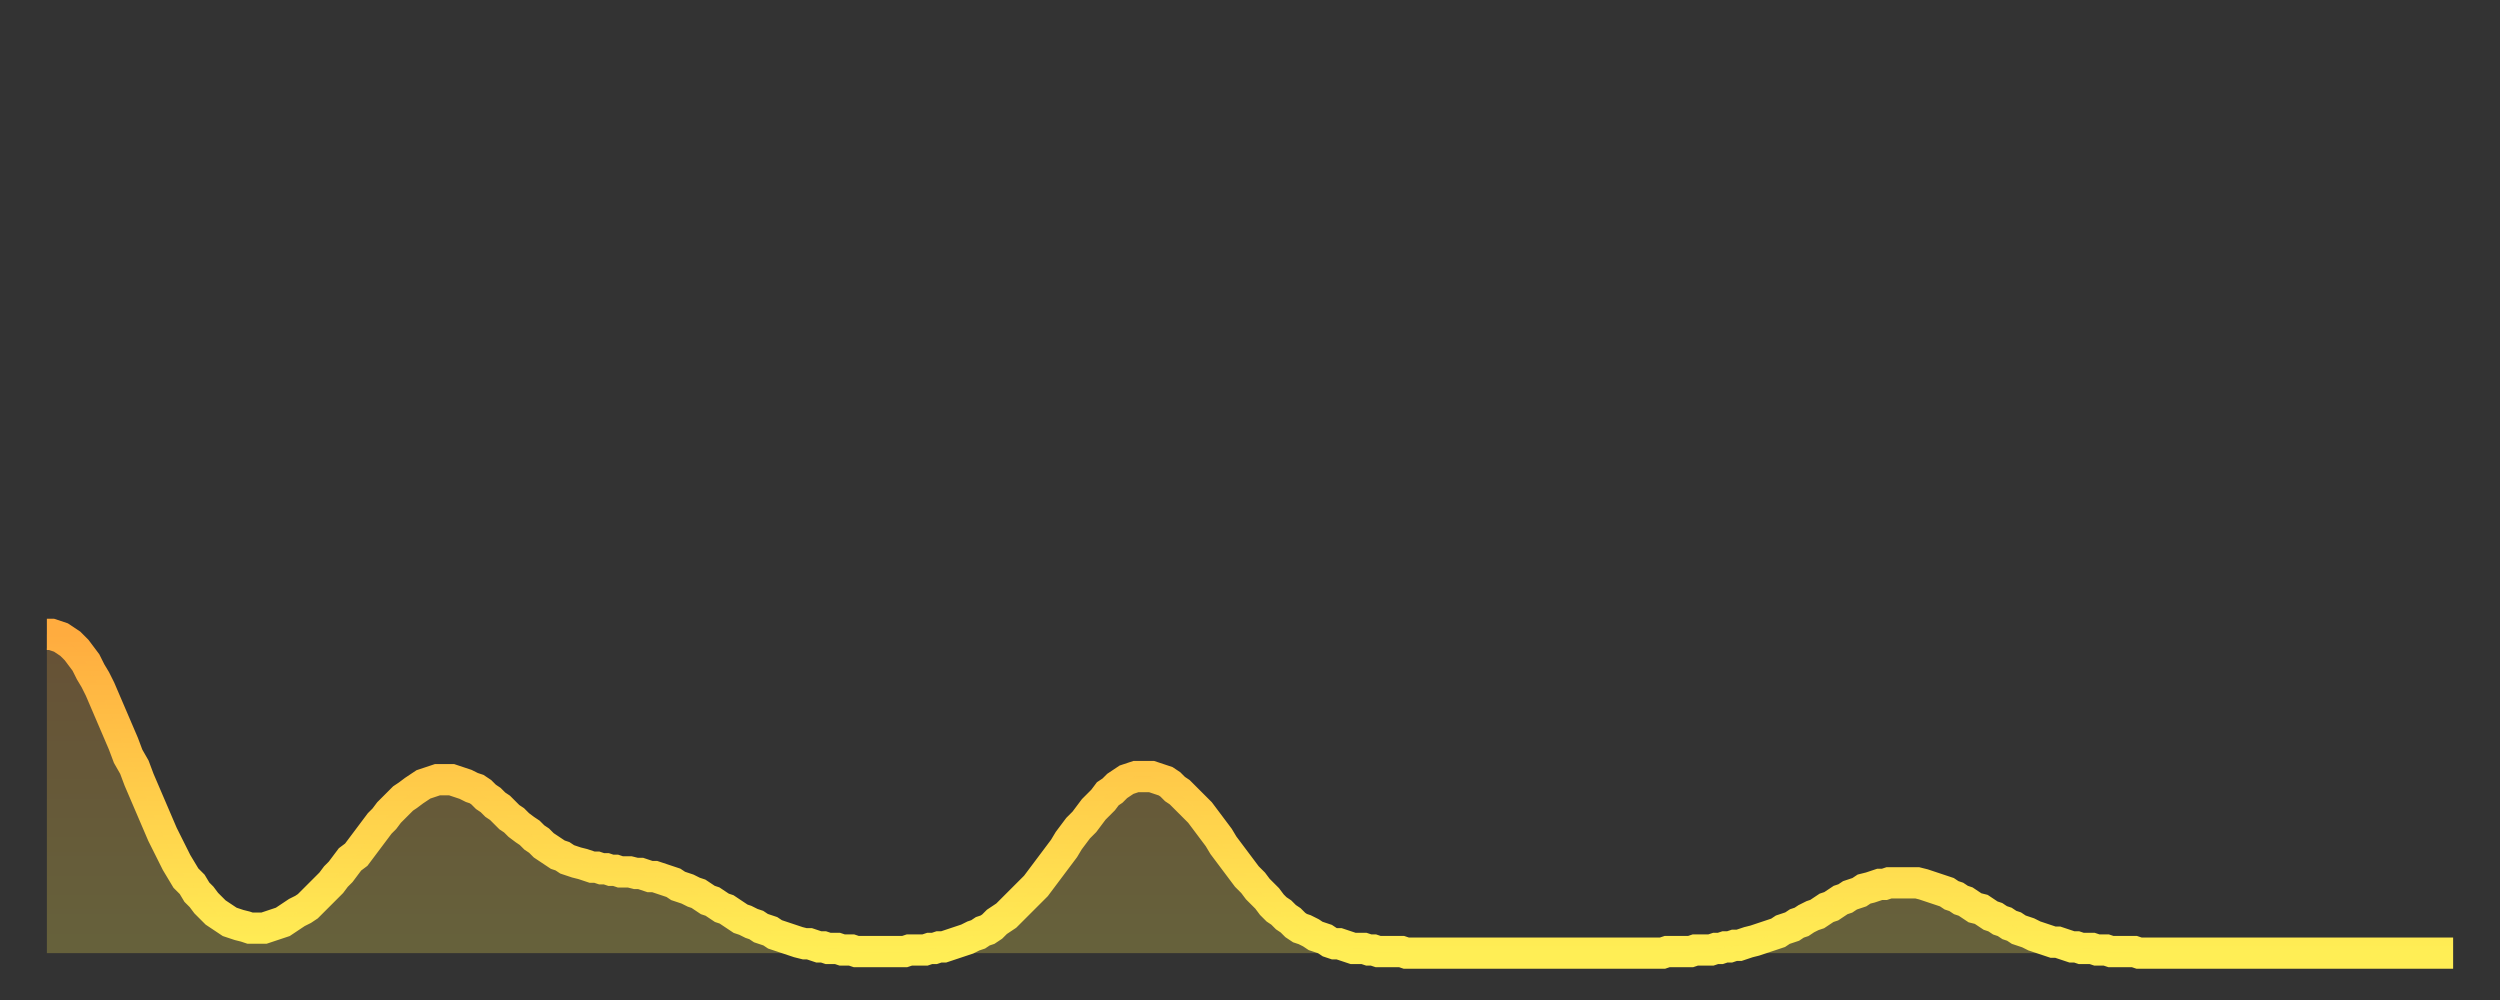
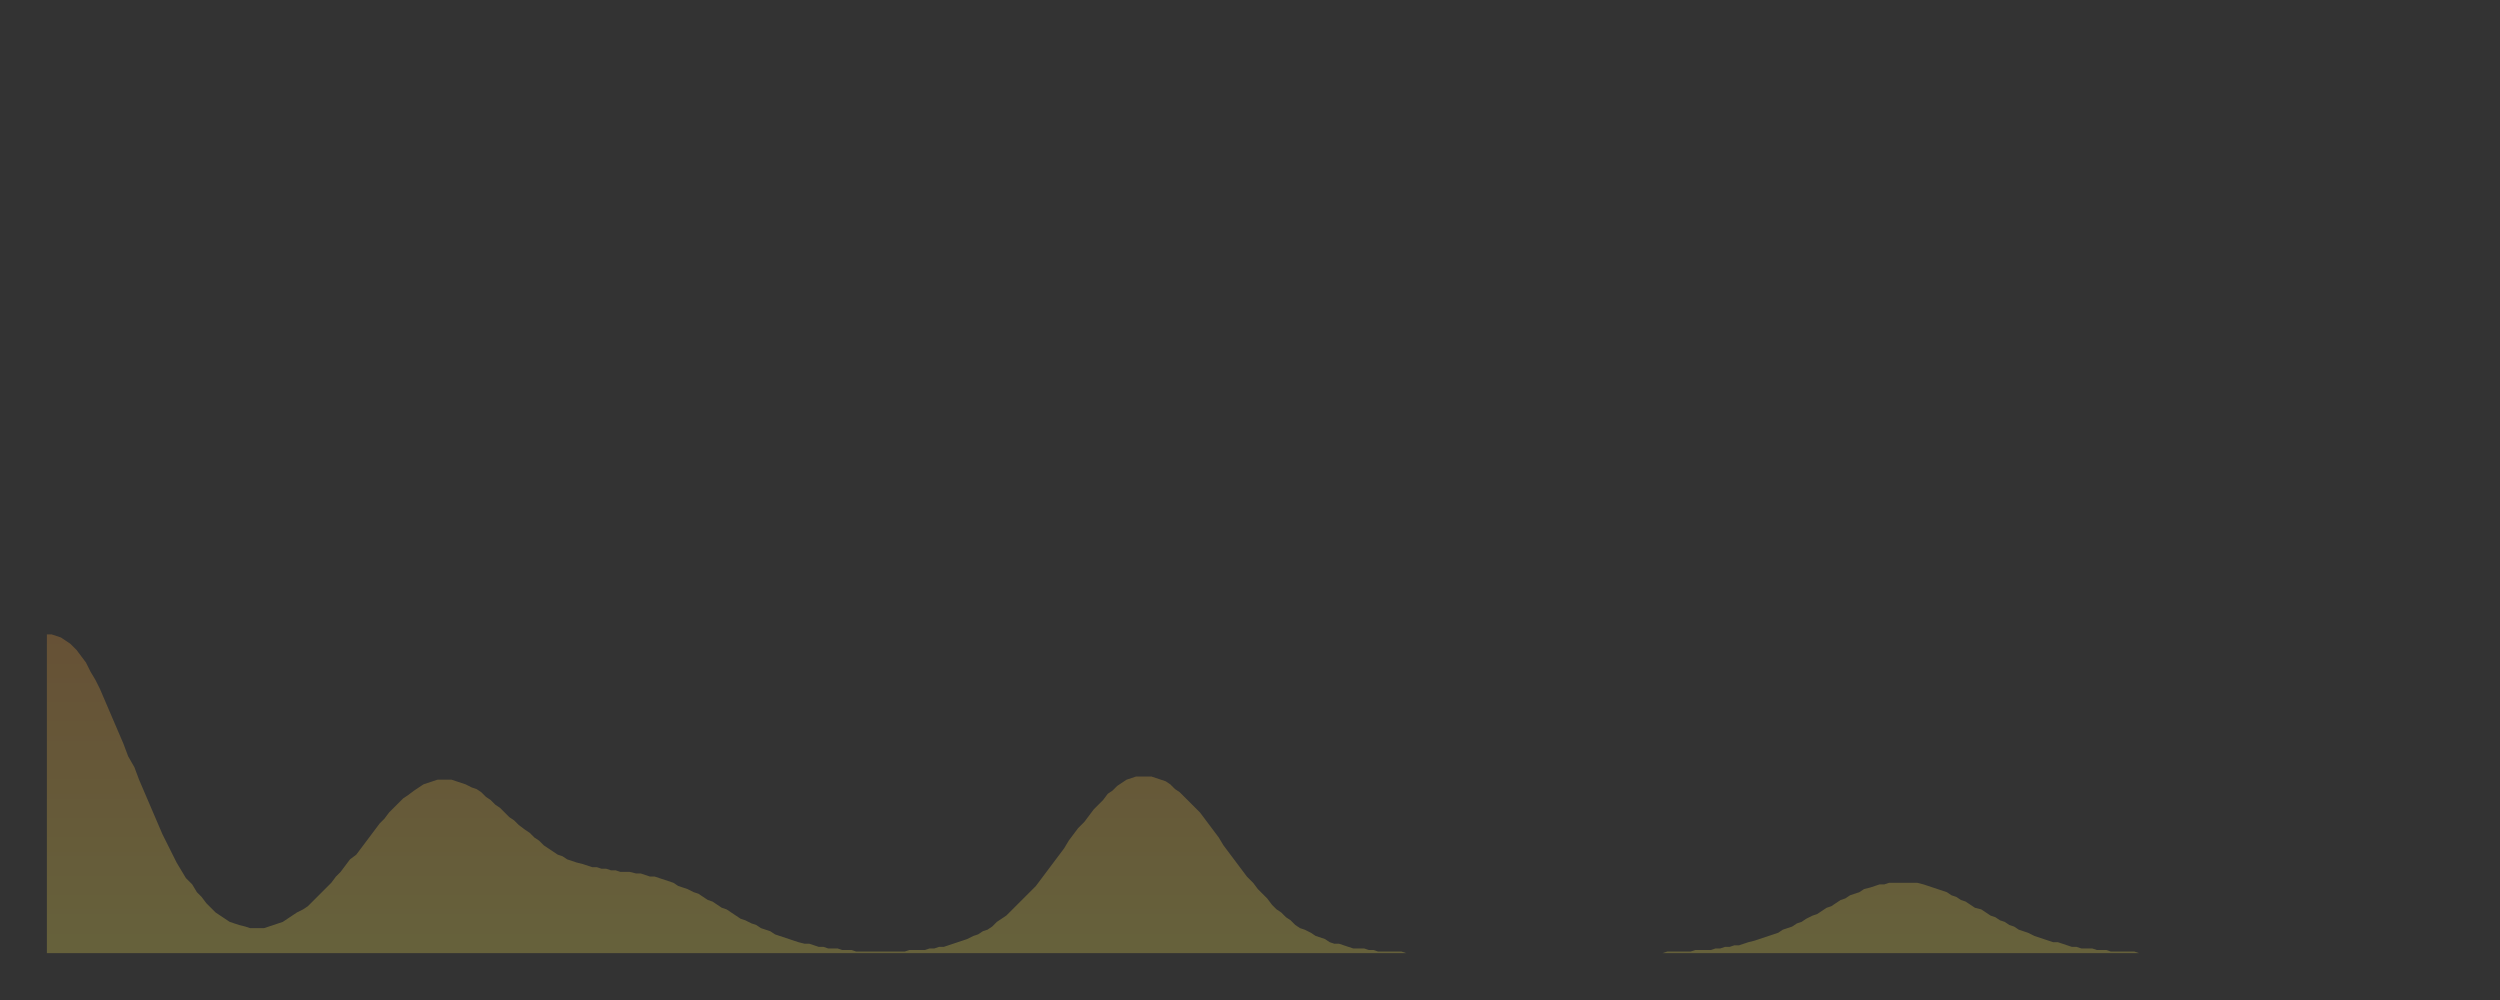
<svg xmlns="http://www.w3.org/2000/svg" baseProfile="full" height="64" version="1.1" width="160">
  <rect width="100%" height="100%" fill="#333333" stroke="none" />
  <defs>
    <linearGradient id="id374050" x1="0" x2="0" y1="0" y2="1">
      <stop offset="0%" stop-color="#ffac3f" />
      <stop offset="50%" stop-color="#ffcd4a" />
      <stop offset="100%" stop-color="#ffee55" />
    </linearGradient>
  </defs>
  <g transform="translate(3,3)">
    <g>
-       <path d="M 0.0 37.6 0.3 37.6 0.6 37.7 0.9 37.8 1.2 38.0 1.5 38.2 1.9 38.6 2.2 39.0 2.5 39.4 2.8 40.0 3.1 40.5 3.4 41.1 3.7 41.8 4.0 42.5 4.3 43.2 4.6 43.9 4.9 44.6 5.2 45.4 5.6 46.1 5.9 46.9 6.2 47.6 6.5 48.3 6.8 49.0 7.1 49.7 7.4 50.4 7.7 51.0 8.0 51.6 8.3 52.2 8.6 52.7 8.9 53.2 9.3 53.6 9.6 54.1 9.9 54.4 10.2 54.8 10.5 55.1 10.8 55.4 11.1 55.6 11.4 55.8 11.7 56.0 12.0 56.1 12.3 56.2 12.7 56.3 13.0 56.4 13.3 56.4 13.6 56.4 13.9 56.4 14.2 56.3 14.5 56.2 14.8 56.1 15.1 56.0 15.4 55.8 15.7 55.6 16.0 55.4 16.4 55.2 16.7 55.0 17.0 54.7 17.3 54.4 17.6 54.1 17.9 53.8 18.2 53.5 18.5 53.1 18.8 52.8 19.1 52.4 19.4 52.0 19.8 51.7 20.1 51.3 20.4 50.9 20.7 50.5 21.0 50.1 21.3 49.7 21.6 49.4 21.9 49.0 22.2 48.7 22.5 48.4 22.8 48.1 23.1 47.9 23.5 47.6 23.8 47.4 24.1 47.2 24.4 47.1 24.7 47.0 25.0 46.9 25.3 46.9 25.6 46.9 25.9 46.9 26.2 47.0 26.5 47.1 26.8 47.2 27.2 47.4 27.5 47.5 27.8 47.7 28.1 48.0 28.4 48.2 28.7 48.5 29.0 48.7 29.3 49.0 29.6 49.3 29.9 49.5 30.2 49.8 30.6 50.1 30.9 50.3 31.2 50.6 31.5 50.8 31.8 51.1 32.1 51.3 32.4 51.5 32.7 51.7 33.0 51.8 33.3 52.0 33.6 52.1 33.9 52.2 34.3 52.3 34.6 52.4 34.9 52.5 35.2 52.5 35.5 52.6 35.8 52.6 36.1 52.7 36.4 52.7 36.7 52.8 37.0 52.8 37.3 52.8 37.7 52.9 38.0 52.9 38.3 53.0 38.6 53.1 38.9 53.1 39.2 53.2 39.5 53.3 39.8 53.4 40.1 53.5 40.4 53.7 40.7 53.8 41.0 53.9 41.4 54.1 41.7 54.2 42.0 54.4 42.3 54.6 42.6 54.7 42.9 54.9 43.2 55.1 43.5 55.2 43.8 55.4 44.1 55.6 44.4 55.8 44.7 55.9 45.1 56.1 45.4 56.2 45.7 56.4 46.0 56.5 46.3 56.6 46.6 56.8 46.9 56.9 47.2 57.0 47.5 57.1 47.8 57.2 48.1 57.3 48.5 57.4 48.8 57.4 49.1 57.5 49.4 57.6 49.7 57.6 50.0 57.7 50.3 57.7 50.6 57.7 50.9 57.8 51.2 57.8 51.5 57.8 51.8 57.9 52.2 57.9 52.5 57.9 52.8 57.9 53.1 57.9 53.4 57.9 53.7 57.9 54.0 57.9 54.3 57.9 54.6 57.9 54.9 57.9 55.2 57.8 55.6 57.8 55.9 57.8 56.2 57.8 56.5 57.7 56.8 57.7 57.1 57.6 57.4 57.6 57.7 57.5 58.0 57.4 58.3 57.3 58.6 57.2 58.9 57.1 59.3 56.9 59.6 56.8 59.9 56.6 60.2 56.5 60.5 56.3 60.8 56.0 61.1 55.8 61.4 55.6 61.7 55.3 62.0 55.0 62.3 54.7 62.6 54.4 63.0 54.0 63.3 53.7 63.6 53.3 63.9 52.9 64.2 52.5 64.5 52.1 64.8 51.7 65.1 51.3 65.4 50.8 65.7 50.4 66.0 50.0 66.4 49.6 66.7 49.2 67.0 48.8 67.3 48.5 67.6 48.2 67.9 47.8 68.2 47.6 68.5 47.3 68.8 47.1 69.1 46.9 69.4 46.8 69.7 46.7 70.1 46.7 70.4 46.7 70.7 46.7 71.0 46.8 71.3 46.9 71.6 47.0 71.9 47.2 72.2 47.5 72.5 47.7 72.8 48.0 73.1 48.3 73.5 48.7 73.8 49.0 74.1 49.4 74.4 49.8 74.7 50.2 75.0 50.6 75.3 51.1 75.6 51.5 75.9 51.9 76.2 52.3 76.5 52.7 76.8 53.1 77.2 53.5 77.5 53.9 77.8 54.2 78.1 54.5 78.4 54.9 78.7 55.2 79.0 55.4 79.3 55.7 79.6 55.9 79.9 56.2 80.2 56.4 80.5 56.5 80.9 56.7 81.2 56.9 81.5 57.0 81.8 57.1 82.1 57.3 82.4 57.4 82.7 57.4 83.0 57.5 83.3 57.6 83.6 57.7 83.9 57.7 84.3 57.7 84.6 57.8 84.9 57.8 85.2 57.9 85.5 57.9 85.8 57.9 86.1 57.9 86.4 57.9 86.7 57.9 87.0 58.0 87.3 58.0 87.6 58.0 88.0 58.0 88.3 58.0 88.6 58.0 88.9 58.0 89.2 58.0 89.5 58.0 89.8 58.0 90.1 58.0 90.4 58.0 90.7 58.0 91.0 58.0 91.4 58.0 91.7 58.0 92.0 58.0 92.3 58.0 92.6 58.0 92.9 58.0 93.2 58.0 93.5 58.0 93.8 58.0 94.1 58.0 94.4 58.0 94.7 58.0 95.1 58.0 95.4 58.0 95.7 58.0 96.0 58.0 96.3 58.0 96.6 58.0 96.9 58.0 97.2 58.0 97.5 58.0 97.8 58.0 98.1 58.0 98.4 58.0 98.8 58.0 99.1 58.0 99.4 58.0 99.7 58.0 100.0 58.0 100.3 58.0 100.6 58.0 100.9 58.0 101.2 58.0 101.5 58.0 101.8 58.0 102.2 58.0 102.5 58.0 102.8 58.0 103.1 58.0 103.4 58.0 103.7 57.9 104.0 57.9 104.3 57.9 104.6 57.9 104.9 57.9 105.2 57.9 105.5 57.8 105.9 57.8 106.2 57.8 106.5 57.8 106.8 57.7 107.1 57.7 107.4 57.6 107.7 57.6 108.0 57.5 108.3 57.5 108.6 57.4 108.9 57.3 109.3 57.2 109.6 57.1 109.9 57.0 110.2 56.9 110.5 56.8 110.8 56.7 111.1 56.5 111.4 56.4 111.7 56.3 112.0 56.1 112.3 56.0 112.6 55.8 113.0 55.6 113.3 55.5 113.6 55.3 113.9 55.1 114.2 55.0 114.5 54.8 114.8 54.6 115.1 54.5 115.4 54.3 115.7 54.2 116.0 54.1 116.3 53.9 116.7 53.8 117.0 53.7 117.3 53.6 117.6 53.6 117.9 53.5 118.2 53.5 118.5 53.5 118.8 53.5 119.1 53.5 119.4 53.5 119.7 53.5 120.1 53.6 120.4 53.7 120.7 53.8 121.0 53.9 121.3 54.0 121.6 54.1 121.9 54.3 122.2 54.4 122.5 54.6 122.8 54.7 123.1 54.9 123.4 55.1 123.8 55.2 124.1 55.4 124.4 55.6 124.7 55.7 125.0 55.9 125.3 56.0 125.6 56.2 125.9 56.3 126.2 56.5 126.5 56.6 126.8 56.7 127.2 56.9 127.5 57.0 127.8 57.1 128.1 57.2 128.4 57.3 128.7 57.3 129.0 57.4 129.3 57.5 129.6 57.6 129.9 57.6 130.2 57.7 130.5 57.7 130.9 57.7 131.2 57.8 131.5 57.8 131.8 57.8 132.1 57.9 132.4 57.9 132.7 57.9 133.0 57.9 133.3 57.9 133.6 57.9 133.9 58.0 134.2 58.0 134.6 58.0 134.9 58.0 135.2 58.0 135.5 58.0 135.8 58.0 136.1 58.0 136.4 58.0 136.7 58.0 137.0 58.0 137.3 58.0 137.6 58.0 138.0 58.0 138.3 58.0 138.6 58.0 138.9 58.0 139.2 58.0 139.5 58.0 139.8 58.0 140.1 58.0 140.4 58.0 140.7 58.0 141.0 58.0 141.3 58.0 141.7 58.0 142.0 58.0 142.3 58.0 142.6 58.0 142.9 58.0 143.2 58.0 143.5 58.0 143.8 58.0 144.1 58.0 144.4 58.0 144.7 58.0 145.1 58.0 145.4 58.0 145.7 58.0 146.0 58.0 146.3 58.0 146.6 58.0 146.9 58.0 147.2 58.0 147.5 58.0 147.8 58.0 148.1 58.0 148.4 58.0 148.8 58.0 149.1 58.0 149.4 58.0 149.7 58.0 150.0 58.0 150.3 58.0 150.6 58.0 150.9 58.0 151.2 58.0 151.5 58.0 151.8 58.0 152.1 58.0 152.5 58.0 152.8 58.0 153.1 58.0 153.4 58.0 153.7 58.0 154.0 58.0" fill="none" id="graph-curve" opacity="1" stroke="url(#id374050)" stroke-width="2" />
      <path d="M 0 58 L 0.0 37.6 0.3 37.6 0.6 37.7 0.9 37.8 1.2 38.0 1.5 38.2 1.9 38.6 2.2 39.0 2.5 39.4 2.8 40.0 3.1 40.5 3.4 41.1 3.7 41.8 4.0 42.5 4.3 43.2 4.6 43.9 4.9 44.6 5.2 45.4 5.6 46.1 5.9 46.9 6.2 47.6 6.5 48.3 6.8 49.0 7.1 49.7 7.4 50.4 7.7 51.0 8.0 51.6 8.3 52.2 8.6 52.7 8.9 53.2 9.3 53.6 9.6 54.1 9.9 54.4 10.2 54.8 10.5 55.1 10.8 55.4 11.1 55.6 11.4 55.8 11.7 56.0 12.0 56.1 12.3 56.2 12.7 56.3 13.0 56.4 13.3 56.4 13.6 56.4 13.9 56.4 14.2 56.3 14.5 56.2 14.8 56.1 15.1 56.0 15.4 55.8 15.7 55.6 16.0 55.4 16.4 55.2 16.7 55.0 17.0 54.7 17.3 54.4 17.6 54.1 17.9 53.8 18.2 53.5 18.5 53.1 18.8 52.8 19.1 52.4 19.4 52.0 19.8 51.7 20.1 51.3 20.4 50.9 20.7 50.5 21.0 50.1 21.3 49.7 21.6 49.4 21.9 49.0 22.2 48.7 22.5 48.4 22.8 48.1 23.1 47.9 23.5 47.6 23.8 47.4 24.1 47.2 24.4 47.1 24.7 47.0 25.0 46.9 25.3 46.9 25.6 46.9 25.9 46.9 26.2 47.0 26.5 47.1 26.8 47.2 27.2 47.4 27.5 47.5 27.8 47.7 28.1 48.0 28.4 48.2 28.7 48.5 29.0 48.7 29.3 49.0 29.6 49.3 29.9 49.5 30.2 49.8 30.6 50.1 30.9 50.3 31.2 50.6 31.5 50.8 31.8 51.1 32.1 51.3 32.4 51.5 32.7 51.7 33.0 51.8 33.3 52.0 33.6 52.1 33.9 52.2 34.3 52.3 34.6 52.4 34.9 52.5 35.2 52.5 35.5 52.6 35.8 52.6 36.1 52.7 36.4 52.7 36.7 52.8 37.0 52.8 37.3 52.8 37.7 52.9 38.0 52.9 38.3 53.0 38.6 53.1 38.9 53.1 39.2 53.2 39.5 53.3 39.8 53.4 40.1 53.5 40.4 53.7 40.7 53.8 41.0 53.9 41.4 54.1 41.7 54.2 42.0 54.4 42.3 54.6 42.6 54.7 42.9 54.9 43.2 55.1 43.5 55.2 43.8 55.4 44.1 55.6 44.4 55.8 44.7 55.9 45.1 56.1 45.4 56.2 45.7 56.4 46.0 56.5 46.3 56.6 46.6 56.8 46.9 56.9 47.2 57.0 47.5 57.1 47.8 57.2 48.1 57.3 48.5 57.4 48.8 57.4 49.1 57.5 49.4 57.6 49.7 57.6 50.0 57.7 50.3 57.7 50.6 57.7 50.9 57.8 51.2 57.8 51.5 57.8 51.8 57.9 52.2 57.9 52.5 57.9 52.8 57.9 53.1 57.9 53.4 57.9 53.7 57.9 54.0 57.9 54.3 57.9 54.6 57.9 54.9 57.9 55.2 57.8 55.6 57.8 55.9 57.8 56.2 57.8 56.5 57.7 56.8 57.7 57.1 57.6 57.4 57.6 57.7 57.5 58.0 57.4 58.3 57.3 58.6 57.2 58.9 57.1 59.3 56.9 59.6 56.8 59.9 56.6 60.2 56.5 60.5 56.3 60.8 56.0 61.1 55.8 61.4 55.6 61.7 55.3 62.0 55.0 62.3 54.7 62.6 54.4 63.0 54.0 63.3 53.7 63.6 53.3 63.9 52.9 64.2 52.5 64.5 52.1 64.8 51.7 65.1 51.3 65.4 50.8 65.7 50.4 66.0 50.0 66.4 49.6 66.7 49.2 67.0 48.8 67.3 48.5 67.6 48.2 67.9 47.8 68.2 47.6 68.5 47.3 68.8 47.1 69.1 46.9 69.4 46.8 69.7 46.7 70.1 46.7 70.4 46.7 70.7 46.7 71.0 46.8 71.3 46.9 71.6 47.0 71.9 47.2 72.2 47.5 72.5 47.7 72.8 48.0 73.1 48.3 73.5 48.7 73.8 49.0 74.1 49.4 74.4 49.8 74.7 50.2 75.0 50.6 75.3 51.1 75.6 51.5 75.9 51.9 76.2 52.3 76.5 52.7 76.8 53.1 77.2 53.5 77.5 53.9 77.8 54.2 78.1 54.5 78.4 54.9 78.7 55.2 79.0 55.4 79.3 55.7 79.6 55.9 79.9 56.2 80.2 56.4 80.5 56.5 80.9 56.7 81.2 56.9 81.5 57.0 81.8 57.1 82.1 57.3 82.4 57.4 82.7 57.4 83.0 57.5 83.3 57.6 83.6 57.7 83.9 57.7 84.3 57.7 84.6 57.8 84.9 57.8 85.2 57.9 85.5 57.9 85.8 57.9 86.1 57.9 86.4 57.9 86.7 57.9 87.0 58.0 87.3 58.0 87.6 58.0 88.0 58.0 88.3 58.0 88.6 58.0 88.9 58.0 89.2 58.0 89.5 58.0 89.8 58.0 90.1 58.0 90.4 58.0 90.7 58.0 91.0 58.0 91.4 58.0 91.7 58.0 92.0 58.0 92.3 58.0 92.6 58.0 92.9 58.0 93.2 58.0 93.5 58.0 93.8 58.0 94.1 58.0 94.4 58.0 94.7 58.0 95.1 58.0 95.4 58.0 95.7 58.0 96.0 58.0 96.3 58.0 96.6 58.0 96.9 58.0 97.2 58.0 97.5 58.0 97.8 58.0 98.1 58.0 98.4 58.0 98.8 58.0 99.1 58.0 99.4 58.0 99.7 58.0 100.0 58.0 100.3 58.0 100.6 58.0 100.9 58.0 101.2 58.0 101.5 58.0 101.8 58.0 102.2 58.0 102.5 58.0 102.8 58.0 103.1 58.0 103.4 58.0 103.7 57.9 104.0 57.9 104.3 57.9 104.6 57.9 104.9 57.9 105.2 57.9 105.5 57.8 105.9 57.8 106.2 57.8 106.5 57.8 106.8 57.7 107.1 57.7 107.4 57.6 107.7 57.6 108.0 57.5 108.3 57.5 108.6 57.4 108.9 57.3 109.3 57.2 109.6 57.1 109.9 57.0 110.2 56.9 110.5 56.8 110.8 56.7 111.1 56.5 111.4 56.4 111.7 56.3 112.0 56.1 112.3 56.0 112.6 55.8 113.0 55.6 113.3 55.5 113.6 55.3 113.9 55.1 114.2 55.0 114.5 54.8 114.8 54.6 115.1 54.5 115.4 54.3 115.7 54.2 116.0 54.1 116.3 53.9 116.7 53.8 117.0 53.7 117.3 53.6 117.6 53.6 117.9 53.5 118.2 53.5 118.5 53.5 118.8 53.5 119.1 53.5 119.4 53.5 119.7 53.5 120.1 53.6 120.4 53.7 120.7 53.8 121.0 53.9 121.3 54.0 121.6 54.1 121.9 54.3 122.2 54.4 122.5 54.6 122.8 54.7 123.1 54.9 123.4 55.1 123.8 55.2 124.1 55.4 124.4 55.6 124.7 55.7 125.0 55.9 125.3 56.0 125.6 56.2 125.9 56.3 126.2 56.5 126.5 56.6 126.8 56.7 127.2 56.9 127.5 57.0 127.8 57.1 128.1 57.2 128.4 57.3 128.7 57.3 129.0 57.4 129.3 57.5 129.6 57.6 129.9 57.6 130.2 57.7 130.5 57.7 130.9 57.7 131.2 57.8 131.5 57.8 131.8 57.8 132.1 57.9 132.4 57.9 132.7 57.9 133.0 57.9 133.3 57.9 133.6 57.9 133.9 58.0 134.2 58.0 134.6 58.0 134.9 58.0 135.2 58.0 135.5 58.0 135.8 58.0 136.1 58.0 136.4 58.0 136.7 58.0 137.0 58.0 137.3 58.0 137.6 58.0 138.0 58.0 138.3 58.0 138.6 58.0 138.9 58.0 139.2 58.0 139.5 58.0 139.8 58.0 140.1 58.0 140.4 58.0 140.7 58.0 141.0 58.0 141.3 58.0 141.7 58.0 142.0 58.0 142.3 58.0 142.6 58.0 142.9 58.0 143.2 58.0 143.5 58.0 143.8 58.0 144.1 58.0 144.4 58.0 144.7 58.0 145.1 58.0 145.4 58.0 145.7 58.0 146.0 58.0 146.3 58.0 146.6 58.0 146.9 58.0 147.2 58.0 147.5 58.0 147.8 58.0 148.1 58.0 148.4 58.0 148.8 58.0 149.1 58.0 149.4 58.0 149.7 58.0 150.0 58.0 150.3 58.0 150.6 58.0 150.9 58.0 151.2 58.0 151.5 58.0 151.8 58.0 152.1 58.0 152.5 58.0 152.8 58.0 153.1 58.0 153.4 58.0 153.7 58.0 154.0 58.0 154 58" fill="url(#id374050)" fill-opacity=".25" id="graph-shadow" />
    </g>
  </g>
</svg>